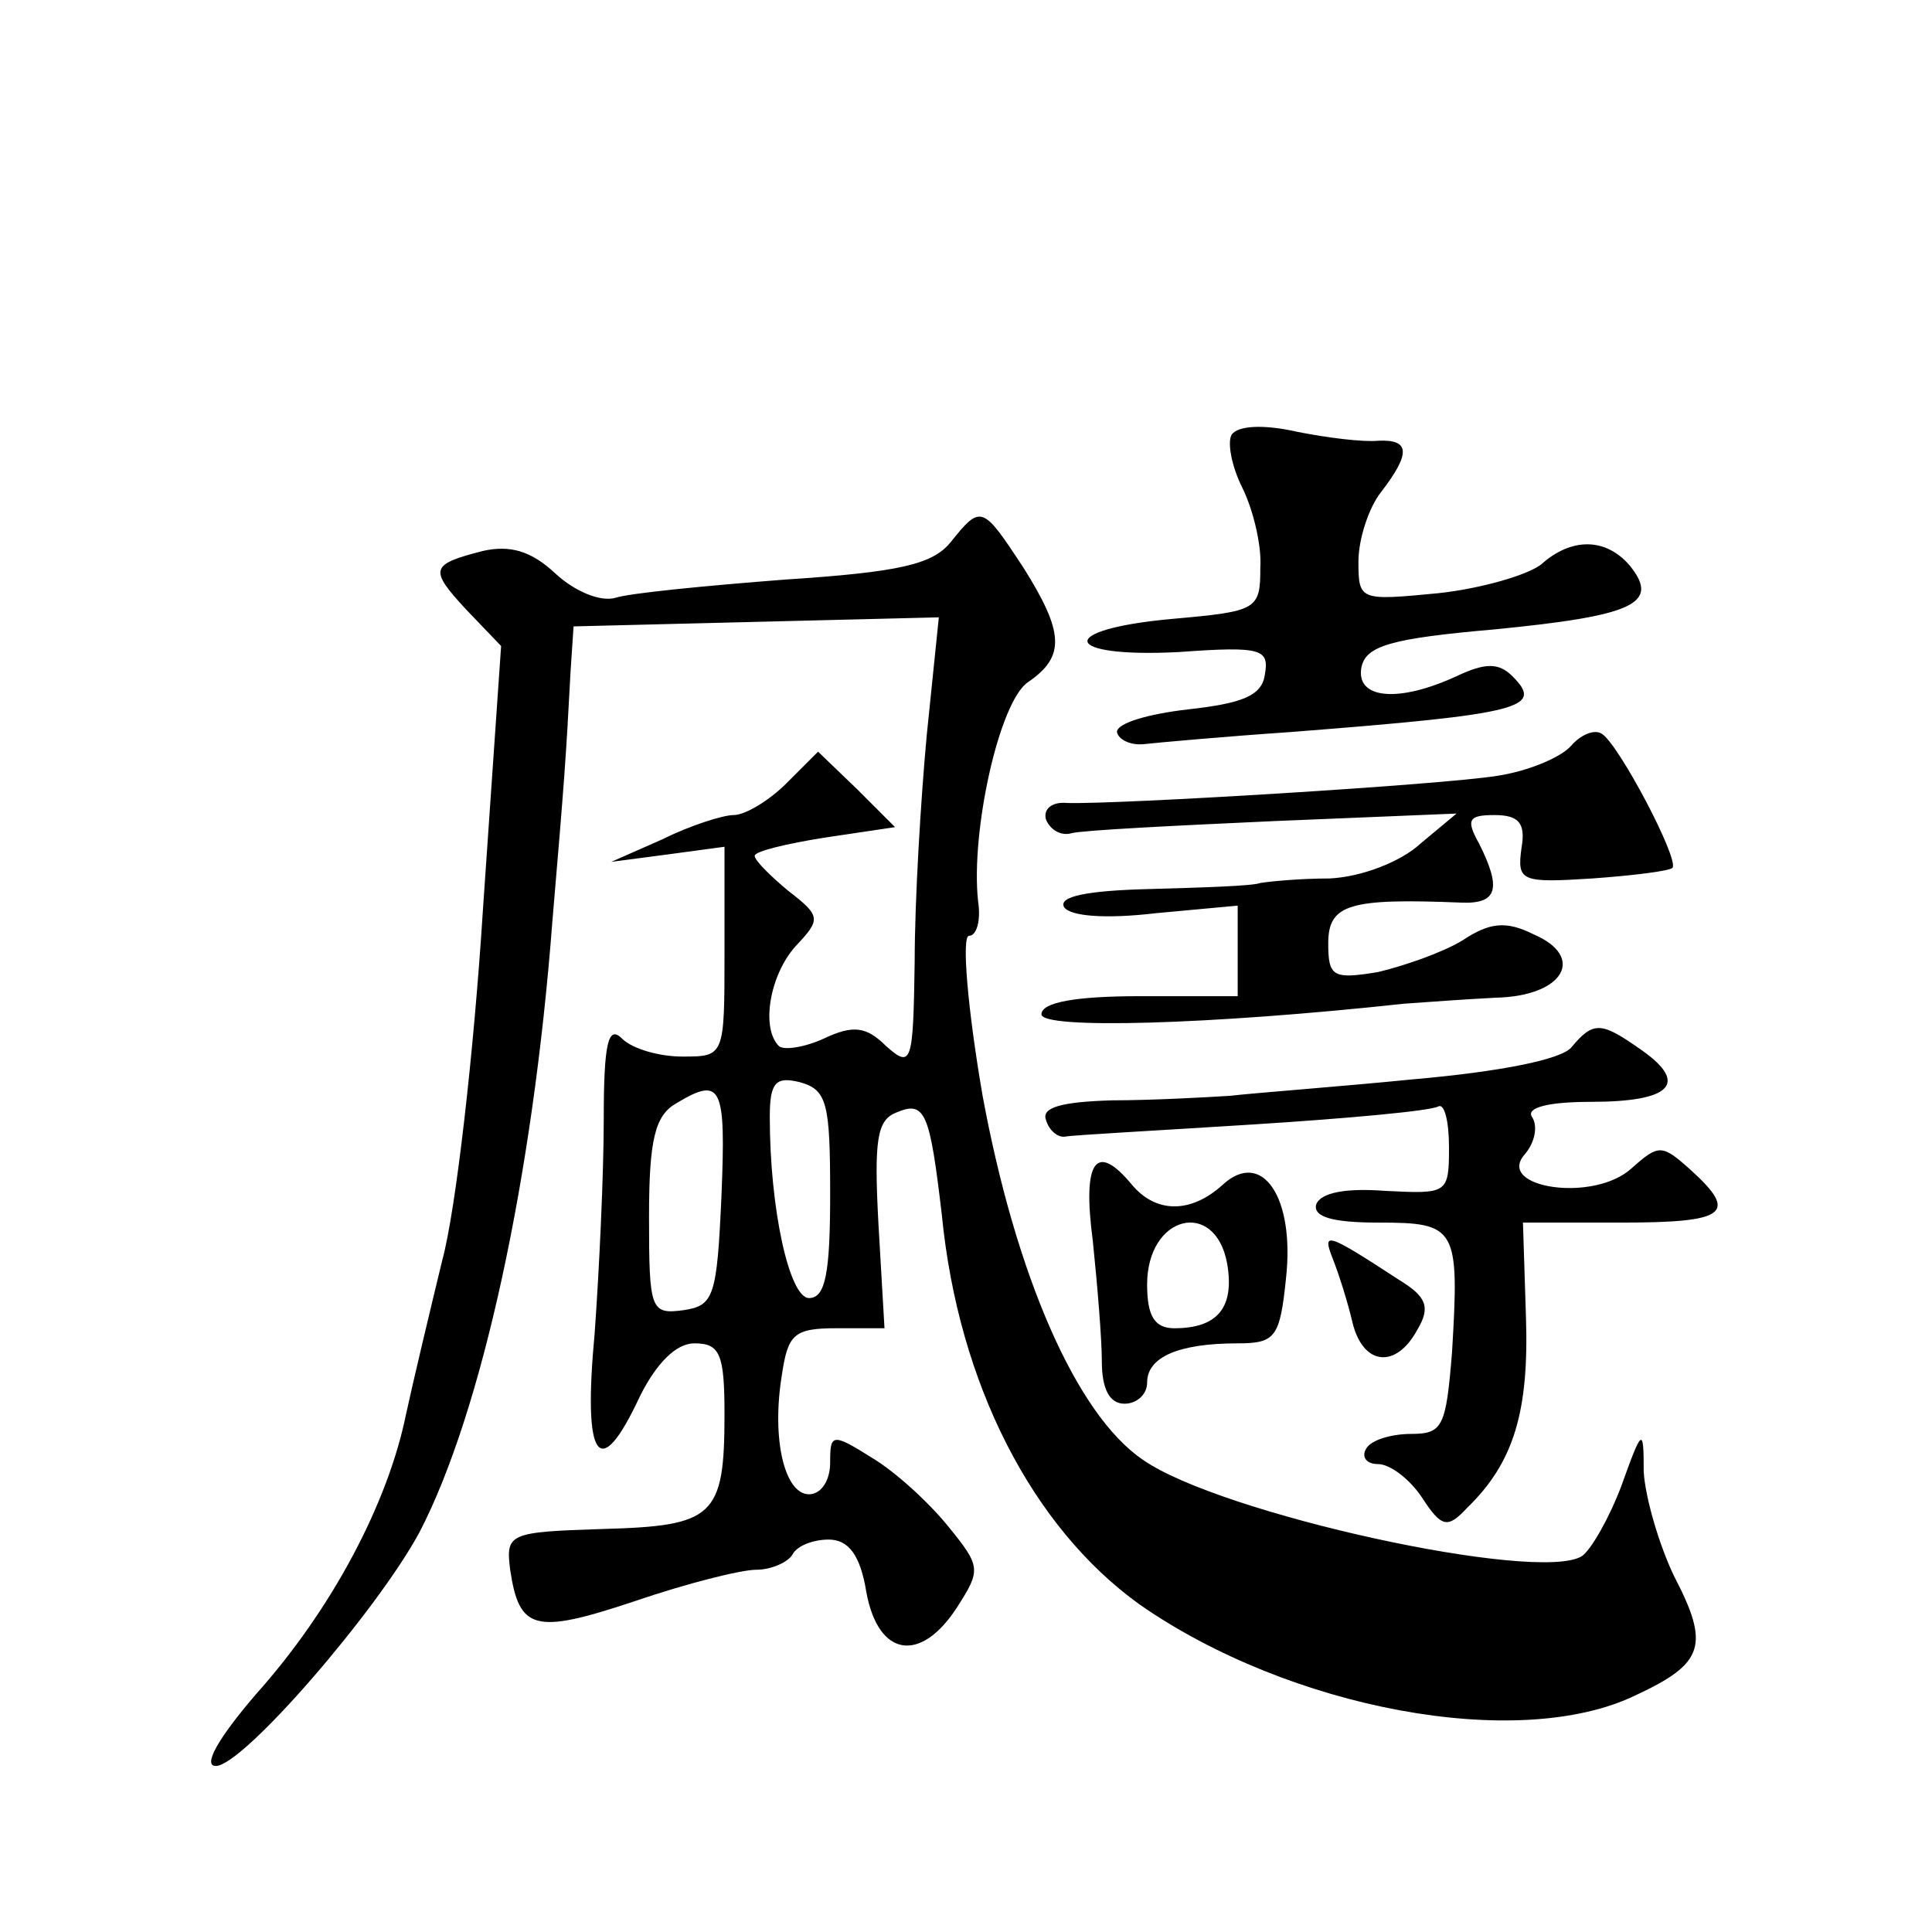
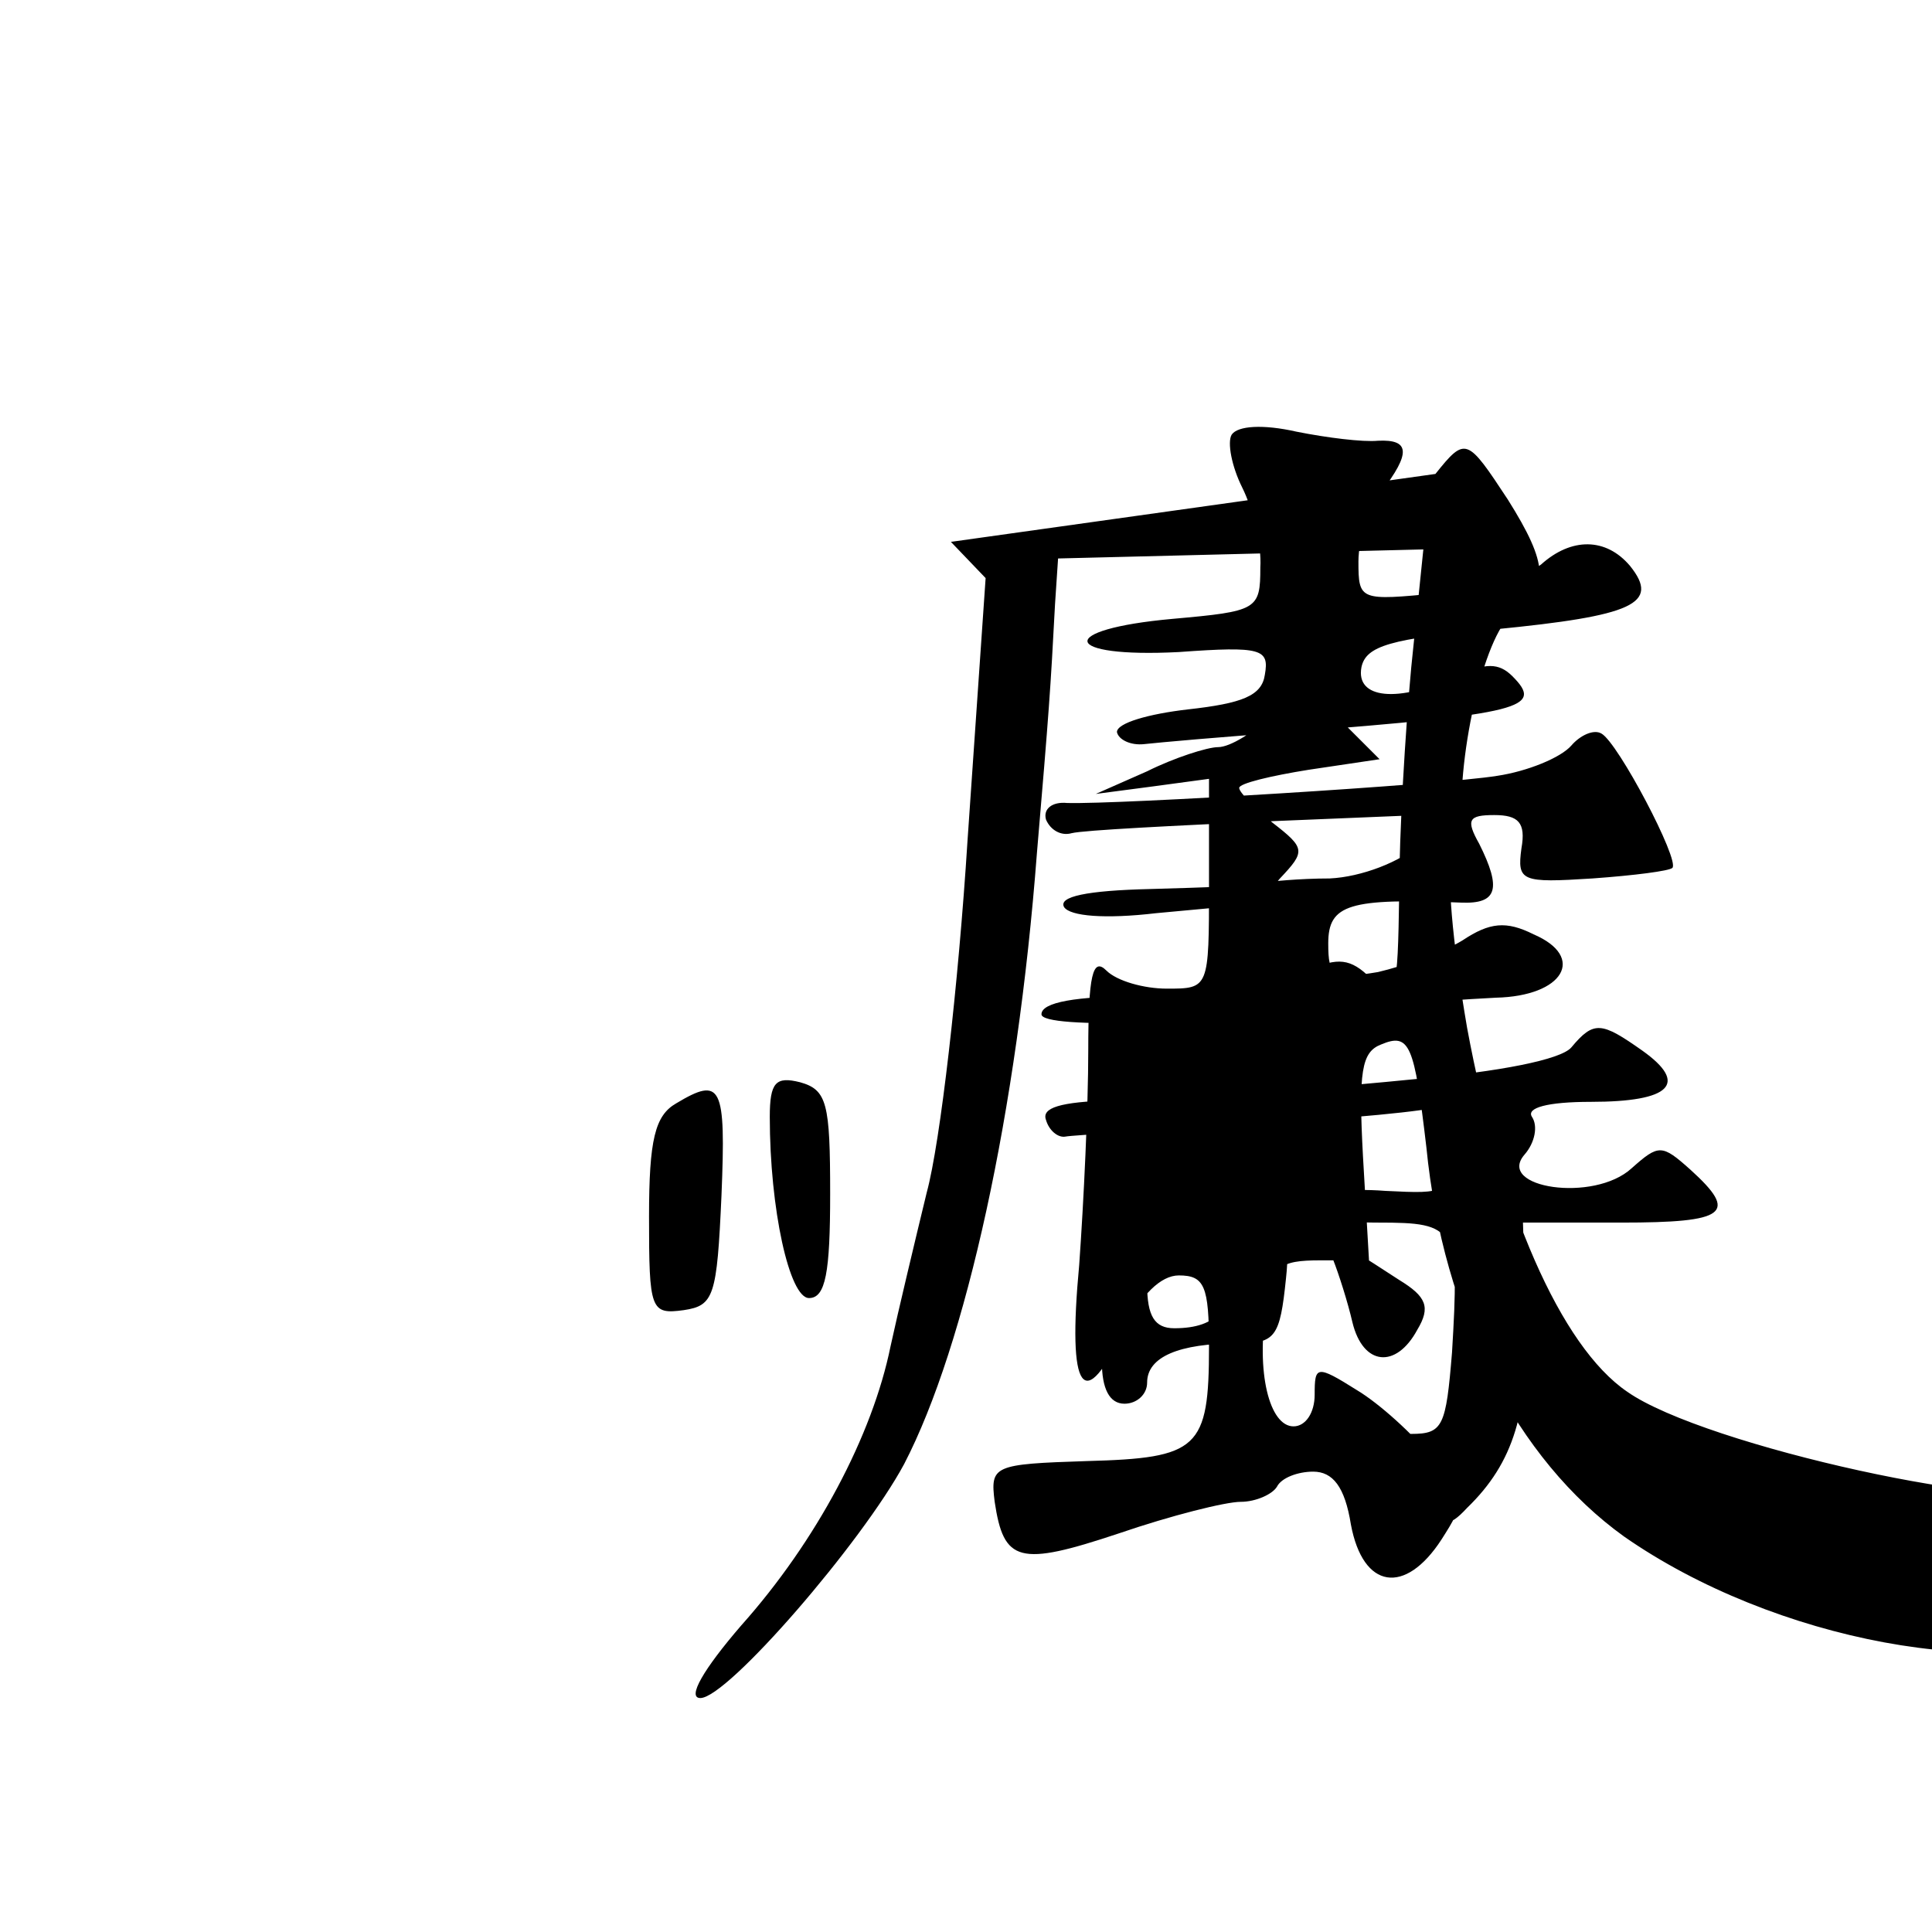
<svg xmlns="http://www.w3.org/2000/svg" version="1.0" width="128pt" height="128pt" viewBox="0 0 128 128" preserveAspectRatio="xMidYMid meet">
  <g transform="translate(0,128) scale(0.1,-0.1)" fill="#0" stroke="none">
-     <path d="M816 992 c-3 -5 0 -21 7 -35 7 -14 13 -38 12 -53 0 -28 -2 -29 -58 -34 -78 -7 -74 -26 4 -22 55 4 60 2 57 -15 -2 -14 -15 -19 -51 -23 -26 -3 -47 -9 -47 -15 1 -5 9 -9 18 -8 9 1 53 5 97 8 154 12 168 16 147 37 -9 9 -18 9 -37 0 -39 -18 -67 -15 -63 6 3 14 19 19 88 25 92 9 110 17 90 42 -16 19 -39 19 -59 1 -9 -7 -40 -16 -68 -19 -52 -5 -53 -5 -53 21 0 15 7 36 15 46 20 26 19 35 -2 34 -10 -1 -34 2 -54 6 -22 5 -39 4 -43 -2z M630 921 c-12 -15 -34 -20 -110 -25 -52 -4 -103 -9 -112 -12 -10 -3 -27 4 -40 16 -16 15 -30 19 -48 15 -35 -9 -36 -12 -11 -39 l23 -24 -12 -174 c-6 -95 -18 -200 -27 -233 -8 -33 -19 -79 -24 -102 -12 -59 -49 -129 -99 -185 -25 -29 -36 -48 -27 -48 18 0 107 103 135 155 41 79 75 234 88 405 8 94 9 108 12 165 l2 30 121 3 121 3 -8 -78 c-4 -43 -8 -110 -8 -150 -1 -68 -2 -71 -19 -56 -13 13 -22 14 -41 5 -13 -6 -27 -8 -30 -5 -12 12 -6 47 11 66 17 18 17 20 -5 37 -12 10 -22 20 -22 23 0 3 21 8 46 12 l47 7 -25 25 -26 25 -21 -21 c-11 -11 -27 -21 -35 -21 -7 0 -29 -7 -47 -16 l-34 -15 38 5 37 5 0 -70 c0 -69 0 -69 -28 -69 -15 0 -33 5 -40 12 -9 9 -12 -3 -12 -53 0 -37 -3 -100 -6 -142 -8 -85 3 -100 30 -42 11 22 24 35 36 35 17 0 20 -7 20 -47 0 -68 -7 -74 -81 -76 -62 -2 -64 -3 -61 -27 6 -40 16 -43 82 -21 35 12 71 21 81 21 10 0 21 5 24 10 3 6 14 10 24 10 13 0 21 -10 25 -35 8 -43 36 -47 60 -10 16 25 16 27 -6 54 -13 16 -35 36 -50 45 -27 17 -28 16 -28 -3 0 -12 -6 -21 -14 -21 -16 0 -25 36 -18 79 4 27 8 31 36 31 l32 0 -4 69 c-3 56 -1 69 12 74 19 8 22 0 30 -68 11 -112 60 -207 131 -258 99 -69 251 -98 329 -60 45 21 49 33 25 79 -10 21 -19 52 -20 69 0 30 -1 29 -15 -10 -8 -21 -20 -42 -26 -46 -29 -18 -240 28 -291 64 -44 30 -84 122 -106 241 -10 58 -14 106 -9 106 5 0 8 10 6 23 -5 46 14 132 33 145 25 17 24 33 -3 76 -27 41 -28 42 -48 17z m-80 -432 c0 -52 -3 -69 -14 -69 -13 0 -26 59 -26 120 0 23 4 27 20 23 18 -5 20 -14 20 -74z m-72 -1 c-3 -67 -5 -73 -25 -76 -22 -3 -23 0 -23 62 0 51 4 67 18 75 30 18 33 12 30 -61z M1041 786 c-7 -8 -29 -17 -49 -20 -37 -6 -251 -19 -285 -18 -10 1 -16 -4 -14 -11 3 -7 10 -11 17 -9 8 2 68 5 134 8 l121 5 -24 -20 c-13 -12 -39 -22 -60 -23 -20 0 -40 -2 -46 -3 -5 -2 -38 -3 -73 -4 -42 -1 -61 -5 -57 -12 4 -6 27 -8 61 -4 l54 5 0 -30 0 -30 -65 0 c-42 0 -65 -4 -65 -12 0 -10 111 -7 240 7 14 1 41 3 61 4 45 1 60 27 25 42 -18 9 -29 8 -47 -4 -13 -8 -39 -17 -56 -21 -30 -5 -33 -3 -33 19 0 26 14 30 88 27 24 -1 27 9 12 39 -9 16 -7 19 10 19 16 0 21 -5 18 -22 -3 -22 0 -23 47 -20 28 2 51 5 53 7 5 5 -36 83 -47 89 -5 3 -14 -1 -20 -8z M1041 586 c-7 -8 -47 -16 -104 -21 -50 -5 -105 -9 -122 -11 -16 -1 -52 -3 -78 -3 -35 -1 -47 -5 -44 -13 2 -7 8 -12 13 -11 5 1 61 4 124 8 63 4 118 9 123 12 4 2 7 -10 7 -27 0 -31 -1 -31 -42 -29 -26 2 -43 -1 -46 -9 -2 -8 10 -12 41 -12 52 0 54 -3 49 -86 -4 -49 -6 -54 -27 -54 -13 0 -27 -4 -30 -10 -3 -5 0 -10 8 -10 8 0 21 -10 29 -22 13 -20 17 -21 30 -7 31 30 41 64 39 126 l-2 63 65 0 c70 0 78 6 46 35 -19 17 -21 17 -39 1 -25 -23 -90 -13 -71 9 7 8 9 19 5 25 -4 6 10 10 39 10 53 0 65 12 34 34 -27 19 -32 20 -47 2z M724 458 c3 -29 6 -65 6 -80 0 -18 5 -28 15 -28 8 0 15 6 15 14 0 17 21 26 60 26 25 0 28 4 32 43 6 54 -16 86 -42 62 -21 -19 -44 -19 -60 0 -24 29 -33 16 -26 -37z m89 -15 c5 -29 -6 -43 -35 -43 -13 0 -18 8 -18 29 0 46 45 57 53 14z M883 446 c4 -10 10 -29 13 -42 7 -29 29 -31 43 -5 9 15 6 22 -12 33 -49 32 -51 32 -44 14z" />
+     <path d="M816 992 c-3 -5 0 -21 7 -35 7 -14 13 -38 12 -53 0 -28 -2 -29 -58 -34 -78 -7 -74 -26 4 -22 55 4 60 2 57 -15 -2 -14 -15 -19 -51 -23 -26 -3 -47 -9 -47 -15 1 -5 9 -9 18 -8 9 1 53 5 97 8 154 12 168 16 147 37 -9 9 -18 9 -37 0 -39 -18 -67 -15 -63 6 3 14 19 19 88 25 92 9 110 17 90 42 -16 19 -39 19 -59 1 -9 -7 -40 -16 -68 -19 -52 -5 -53 -5 -53 21 0 15 7 36 15 46 20 26 19 35 -2 34 -10 -1 -34 2 -54 6 -22 5 -39 4 -43 -2z M630 921 l23 -24 -12 -174 c-6 -95 -18 -200 -27 -233 -8 -33 -19 -79 -24 -102 -12 -59 -49 -129 -99 -185 -25 -29 -36 -48 -27 -48 18 0 107 103 135 155 41 79 75 234 88 405 8 94 9 108 12 165 l2 30 121 3 121 3 -8 -78 c-4 -43 -8 -110 -8 -150 -1 -68 -2 -71 -19 -56 -13 13 -22 14 -41 5 -13 -6 -27 -8 -30 -5 -12 12 -6 47 11 66 17 18 17 20 -5 37 -12 10 -22 20 -22 23 0 3 21 8 46 12 l47 7 -25 25 -26 25 -21 -21 c-11 -11 -27 -21 -35 -21 -7 0 -29 -7 -47 -16 l-34 -15 38 5 37 5 0 -70 c0 -69 0 -69 -28 -69 -15 0 -33 5 -40 12 -9 9 -12 -3 -12 -53 0 -37 -3 -100 -6 -142 -8 -85 3 -100 30 -42 11 22 24 35 36 35 17 0 20 -7 20 -47 0 -68 -7 -74 -81 -76 -62 -2 -64 -3 -61 -27 6 -40 16 -43 82 -21 35 12 71 21 81 21 10 0 21 5 24 10 3 6 14 10 24 10 13 0 21 -10 25 -35 8 -43 36 -47 60 -10 16 25 16 27 -6 54 -13 16 -35 36 -50 45 -27 17 -28 16 -28 -3 0 -12 -6 -21 -14 -21 -16 0 -25 36 -18 79 4 27 8 31 36 31 l32 0 -4 69 c-3 56 -1 69 12 74 19 8 22 0 30 -68 11 -112 60 -207 131 -258 99 -69 251 -98 329 -60 45 21 49 33 25 79 -10 21 -19 52 -20 69 0 30 -1 29 -15 -10 -8 -21 -20 -42 -26 -46 -29 -18 -240 28 -291 64 -44 30 -84 122 -106 241 -10 58 -14 106 -9 106 5 0 8 10 6 23 -5 46 14 132 33 145 25 17 24 33 -3 76 -27 41 -28 42 -48 17z m-80 -432 c0 -52 -3 -69 -14 -69 -13 0 -26 59 -26 120 0 23 4 27 20 23 18 -5 20 -14 20 -74z m-72 -1 c-3 -67 -5 -73 -25 -76 -22 -3 -23 0 -23 62 0 51 4 67 18 75 30 18 33 12 30 -61z M1041 786 c-7 -8 -29 -17 -49 -20 -37 -6 -251 -19 -285 -18 -10 1 -16 -4 -14 -11 3 -7 10 -11 17 -9 8 2 68 5 134 8 l121 5 -24 -20 c-13 -12 -39 -22 -60 -23 -20 0 -40 -2 -46 -3 -5 -2 -38 -3 -73 -4 -42 -1 -61 -5 -57 -12 4 -6 27 -8 61 -4 l54 5 0 -30 0 -30 -65 0 c-42 0 -65 -4 -65 -12 0 -10 111 -7 240 7 14 1 41 3 61 4 45 1 60 27 25 42 -18 9 -29 8 -47 -4 -13 -8 -39 -17 -56 -21 -30 -5 -33 -3 -33 19 0 26 14 30 88 27 24 -1 27 9 12 39 -9 16 -7 19 10 19 16 0 21 -5 18 -22 -3 -22 0 -23 47 -20 28 2 51 5 53 7 5 5 -36 83 -47 89 -5 3 -14 -1 -20 -8z M1041 586 c-7 -8 -47 -16 -104 -21 -50 -5 -105 -9 -122 -11 -16 -1 -52 -3 -78 -3 -35 -1 -47 -5 -44 -13 2 -7 8 -12 13 -11 5 1 61 4 124 8 63 4 118 9 123 12 4 2 7 -10 7 -27 0 -31 -1 -31 -42 -29 -26 2 -43 -1 -46 -9 -2 -8 10 -12 41 -12 52 0 54 -3 49 -86 -4 -49 -6 -54 -27 -54 -13 0 -27 -4 -30 -10 -3 -5 0 -10 8 -10 8 0 21 -10 29 -22 13 -20 17 -21 30 -7 31 30 41 64 39 126 l-2 63 65 0 c70 0 78 6 46 35 -19 17 -21 17 -39 1 -25 -23 -90 -13 -71 9 7 8 9 19 5 25 -4 6 10 10 39 10 53 0 65 12 34 34 -27 19 -32 20 -47 2z M724 458 c3 -29 6 -65 6 -80 0 -18 5 -28 15 -28 8 0 15 6 15 14 0 17 21 26 60 26 25 0 28 4 32 43 6 54 -16 86 -42 62 -21 -19 -44 -19 -60 0 -24 29 -33 16 -26 -37z m89 -15 c5 -29 -6 -43 -35 -43 -13 0 -18 8 -18 29 0 46 45 57 53 14z M883 446 c4 -10 10 -29 13 -42 7 -29 29 -31 43 -5 9 15 6 22 -12 33 -49 32 -51 32 -44 14z" />
  </g>
</svg>